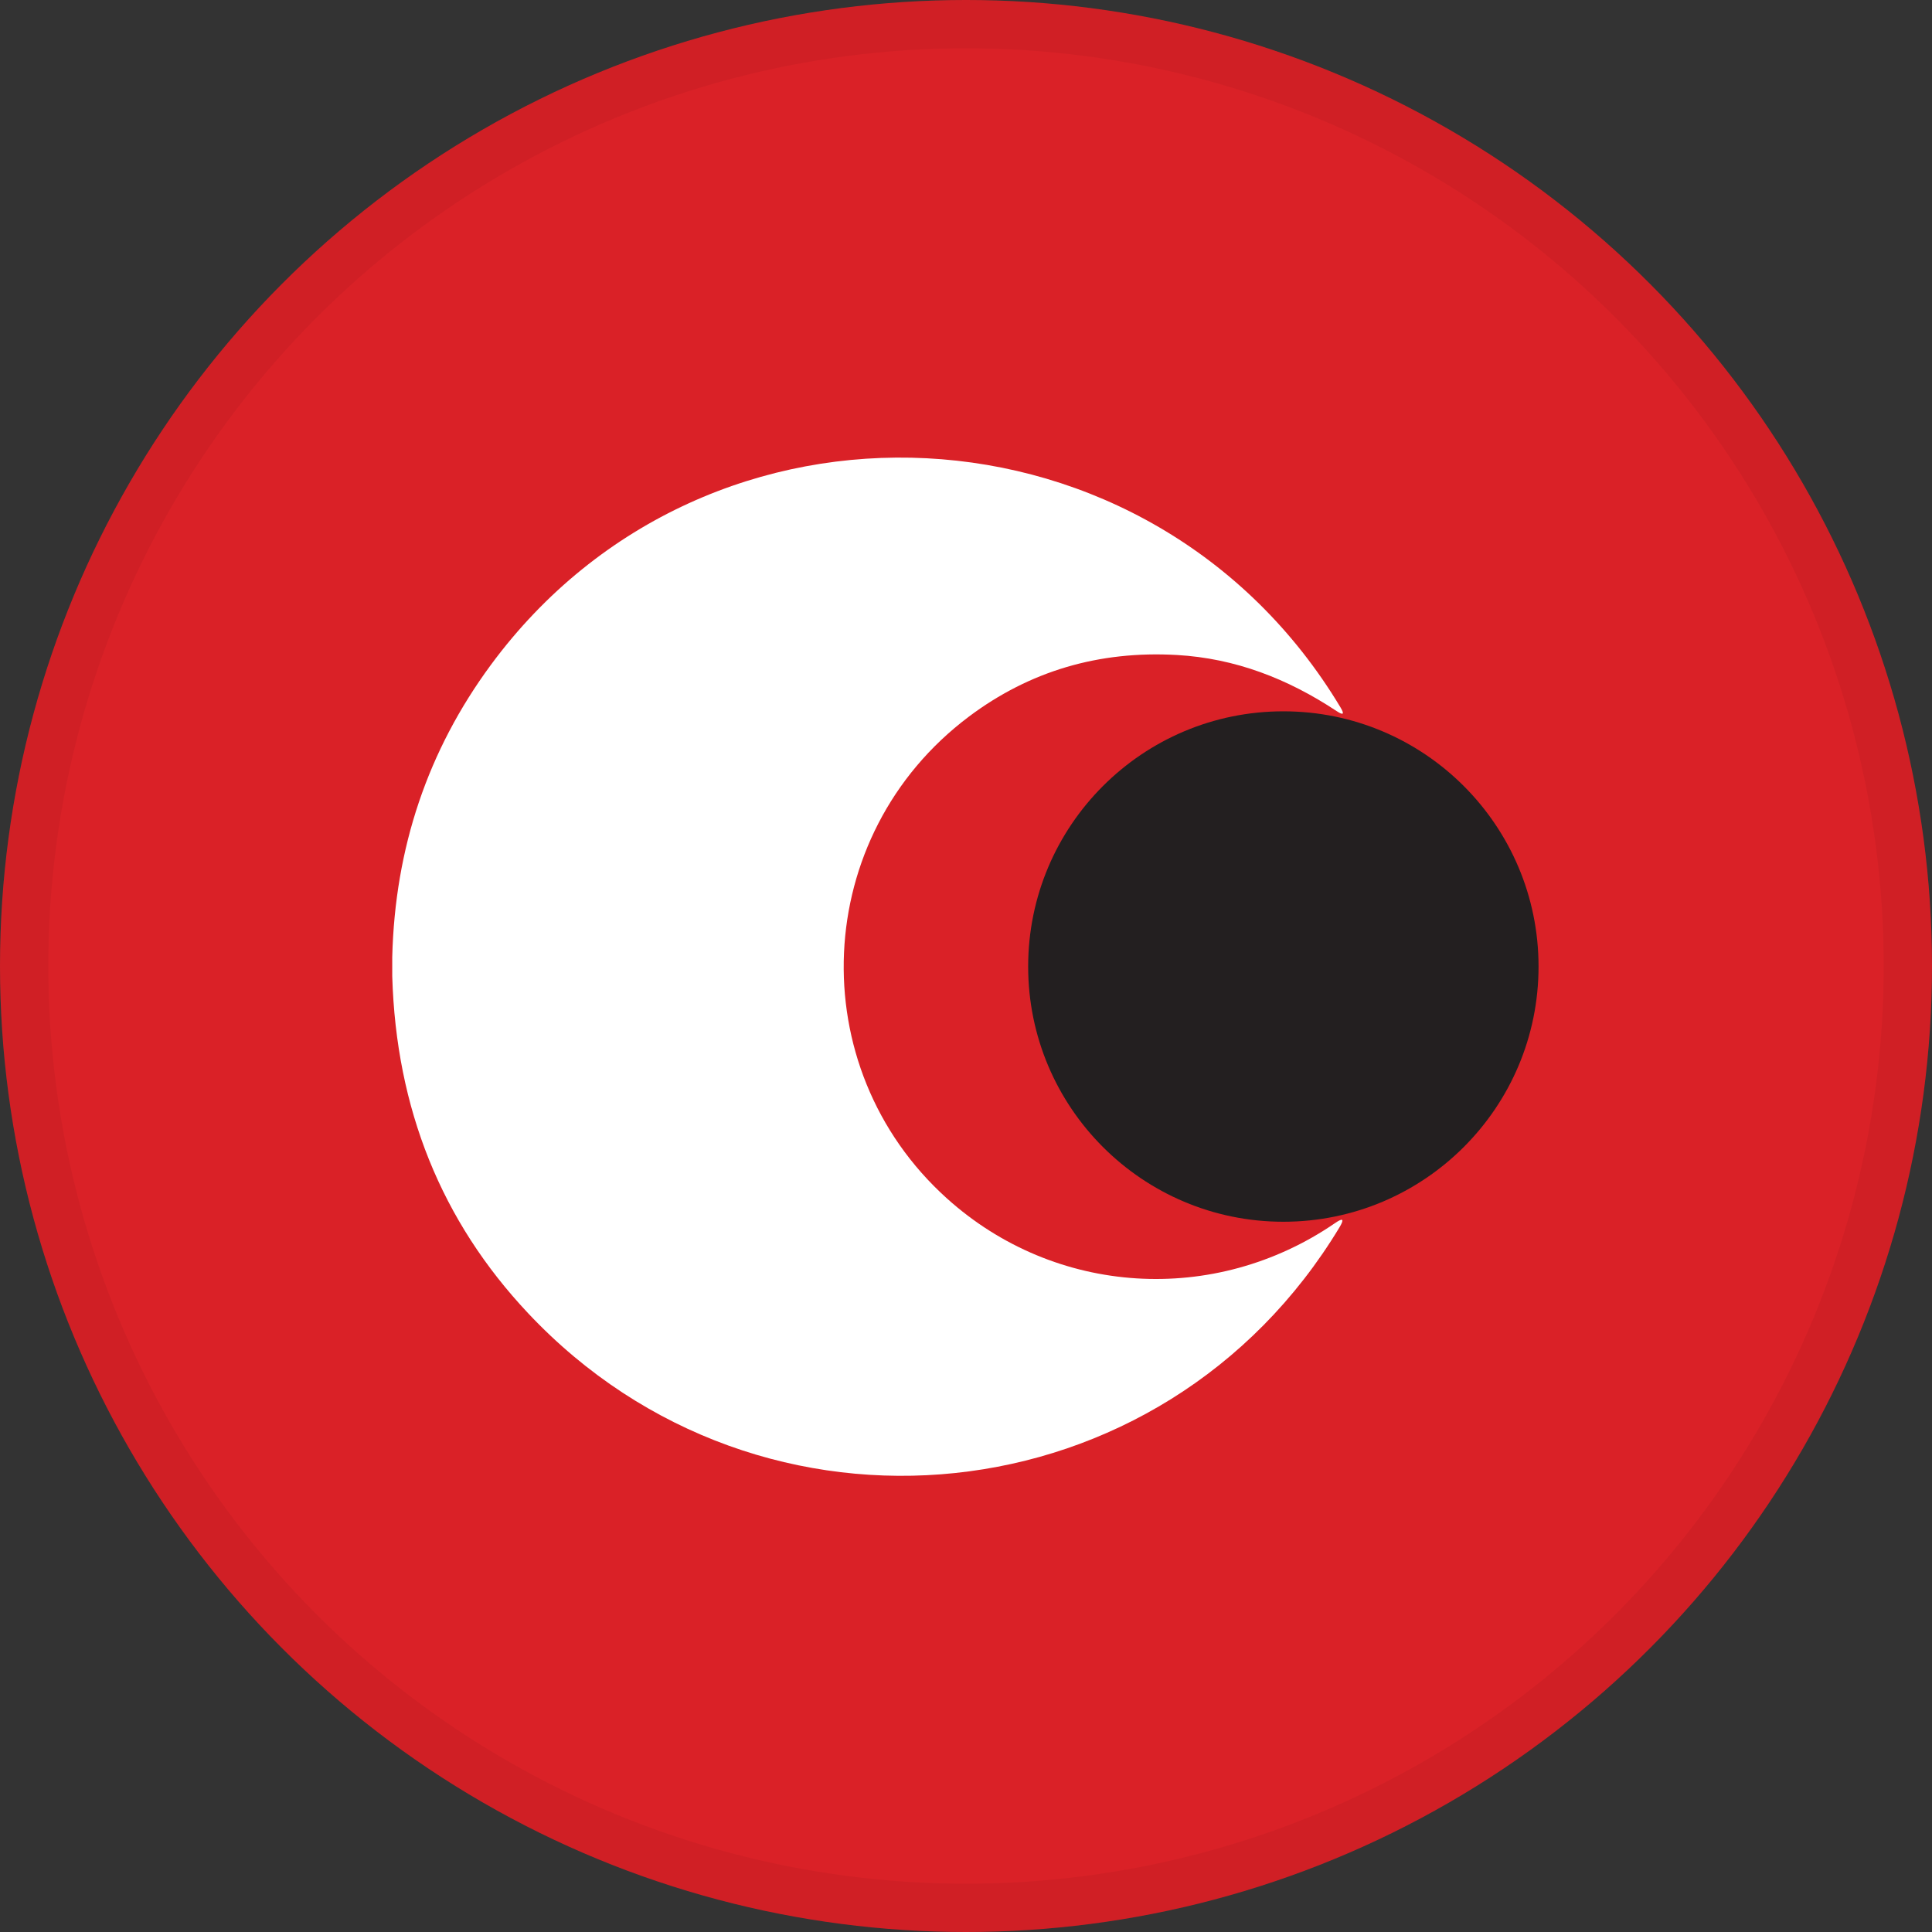
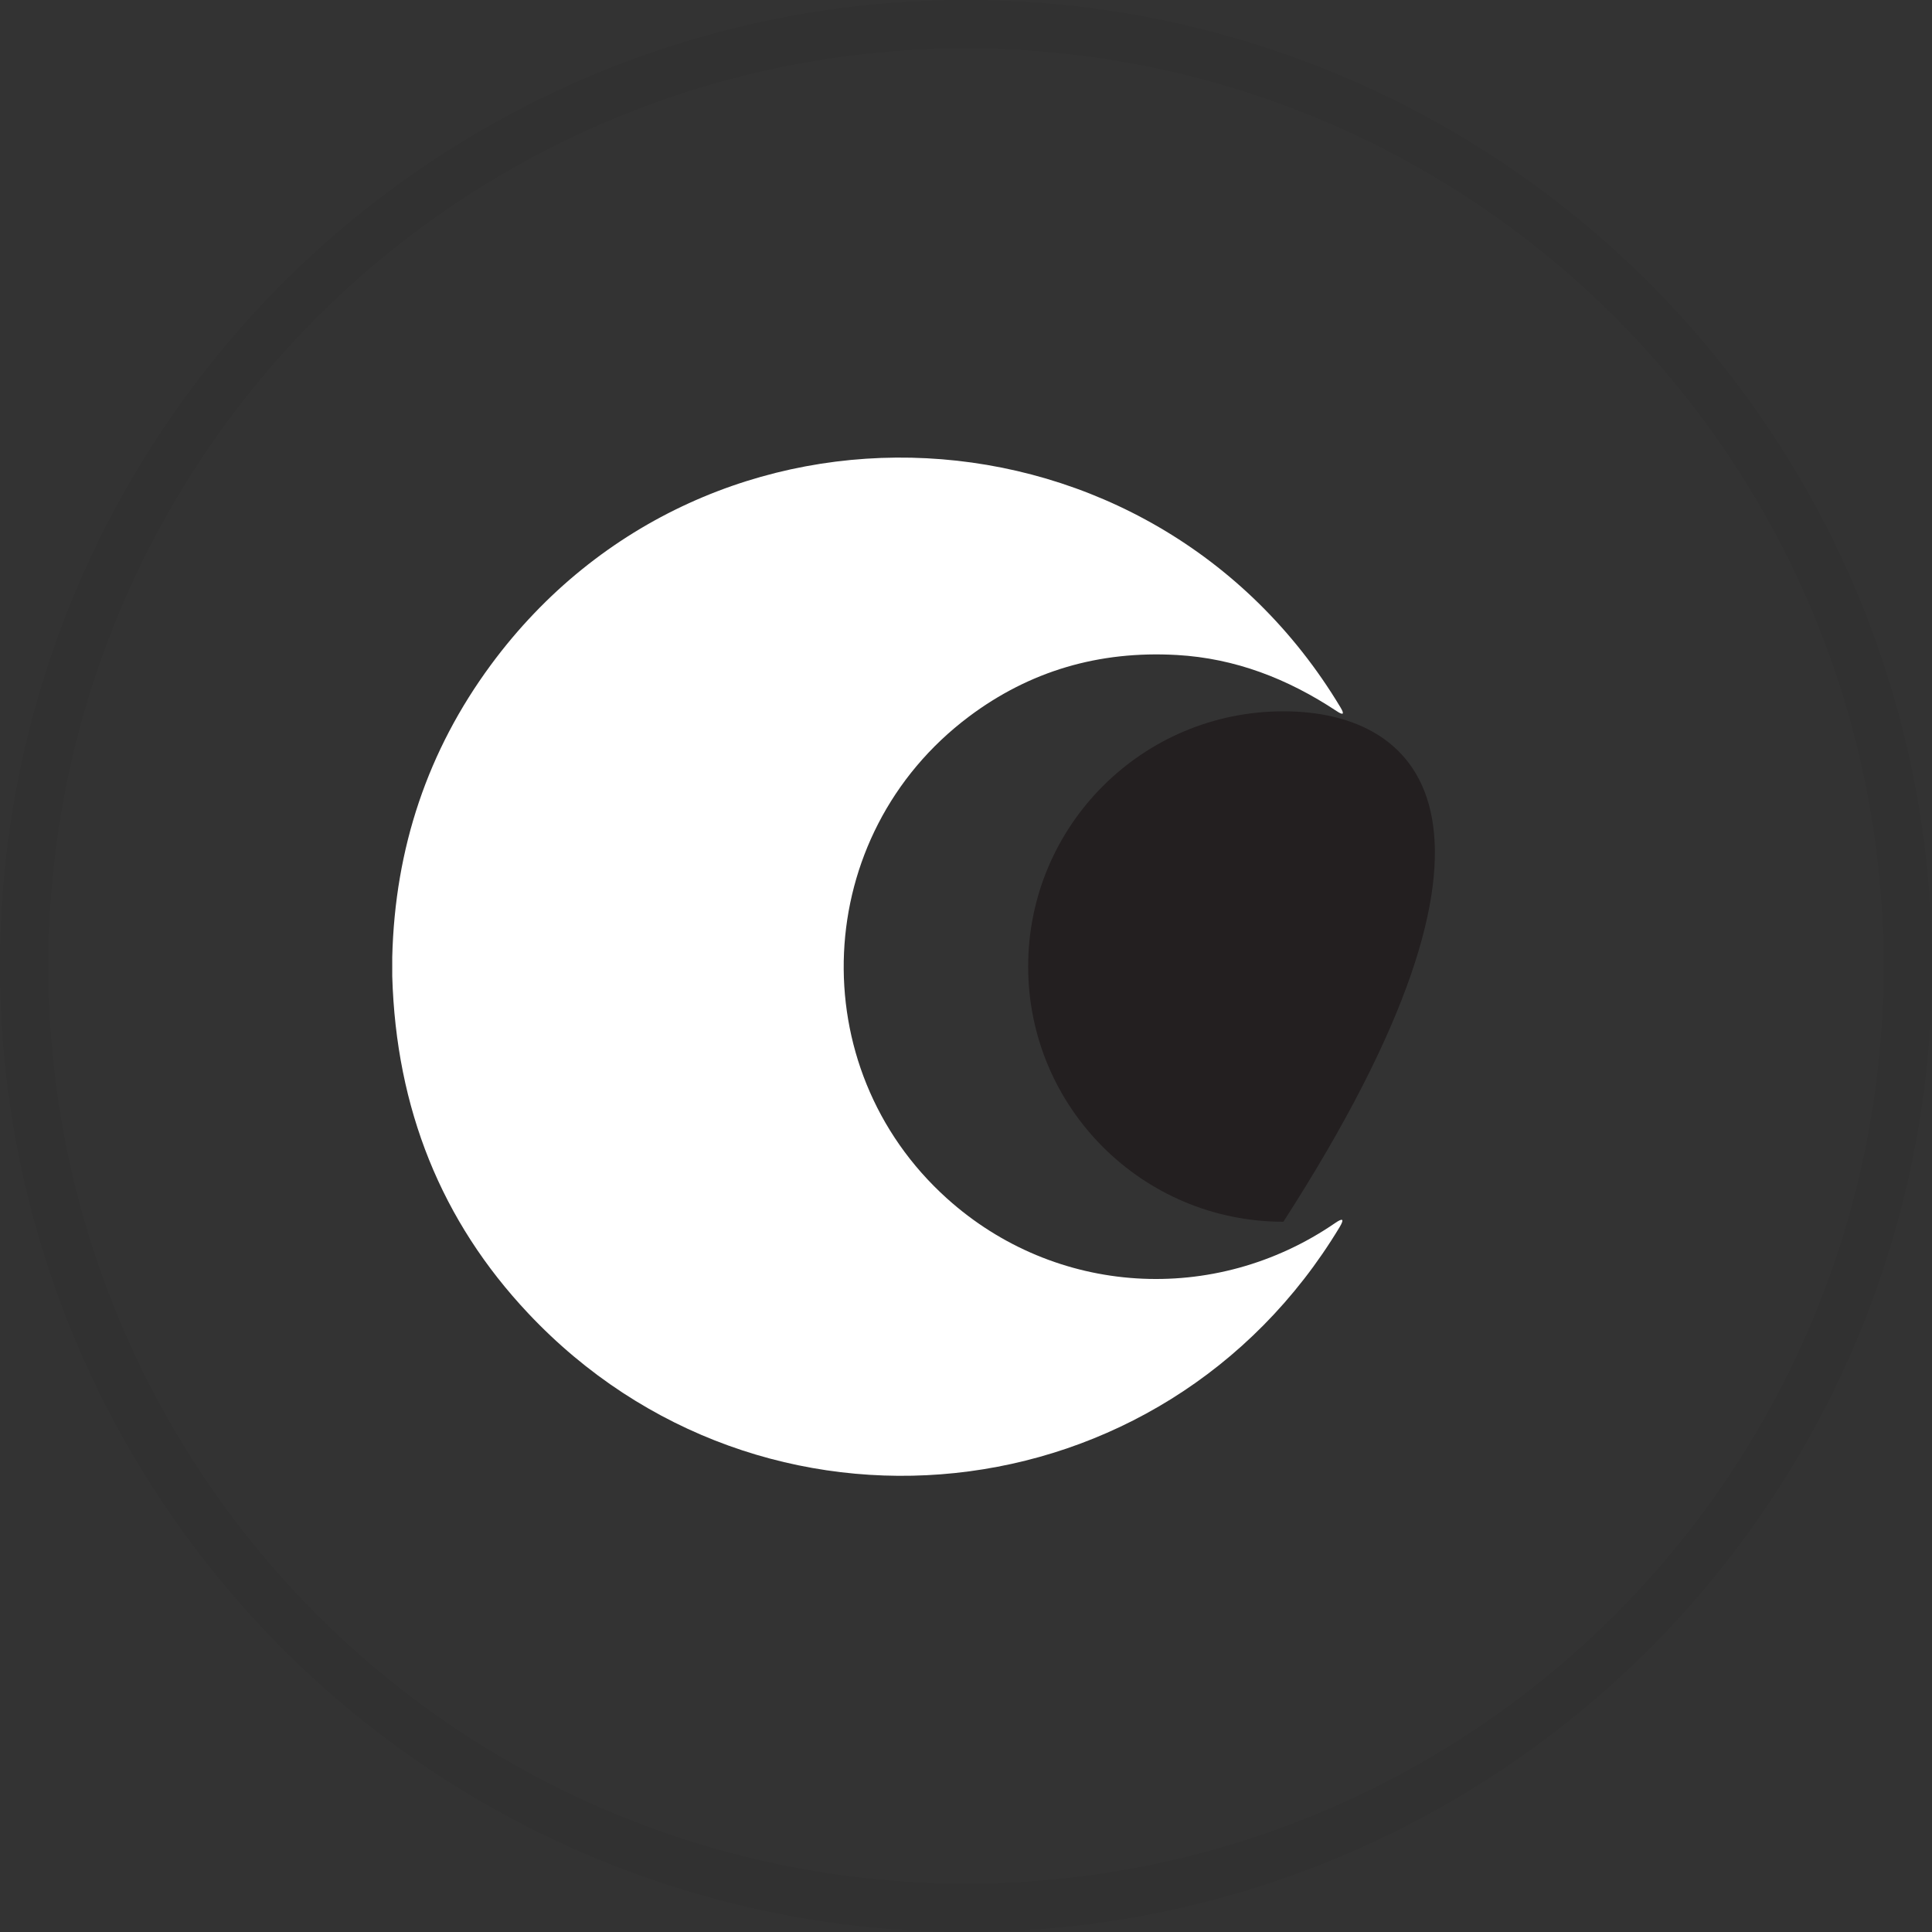
<svg xmlns="http://www.w3.org/2000/svg" width="40" height="40" viewBox="0 0 40 40" fill="none">
  <rect x="0" y="0" width="40" height="40" fill="#333333" stroke="none" />
-   <circle cx="20" cy="20" r="20" fill="#DA2127" />
  <g clip-path="url(#clip0_17752_43636)">
    <path d="M8.121 20.213V19.813C8.177 17.553 8.857 15.538 10.162 13.767C14.658 7.669 23.863 8.161 27.753 14.645C27.84 14.79 27.813 14.815 27.673 14.722C26.66 14.052 25.574 13.63 24.367 13.561C22.753 13.469 21.317 13.894 20.061 14.836C16.789 17.292 16.587 22.095 19.605 24.812C21.846 26.831 25.144 27.038 27.645 25.32C27.805 25.21 27.835 25.238 27.736 25.405C24.082 31.47 15.764 32.325 10.933 27.188C9.138 25.28 8.201 22.955 8.121 20.213Z" fill="white" />
-     <path d="M26.571 25.295C29.489 25.295 31.854 22.929 31.854 20.011C31.854 17.093 29.489 14.727 26.571 14.727C23.653 14.727 21.287 17.093 21.287 20.011C21.287 22.929 23.653 25.295 26.571 25.295Z" fill="#231F20" />
+     <path d="M26.571 25.295C31.854 17.093 29.489 14.727 26.571 14.727C23.653 14.727 21.287 17.093 21.287 20.011C21.287 22.929 23.653 25.295 26.571 25.295Z" fill="#231F20" />
  </g>
  <circle cx="20" cy="20" r="19.5" stroke="black" stroke-opacity="0.05" />
  <defs>
    <clipPath id="clip0_17752_43636">
      <rect width="24" height="21.454" fill="white" transform="translate(8 9.273)" />
    </clipPath>
  </defs>
</svg>